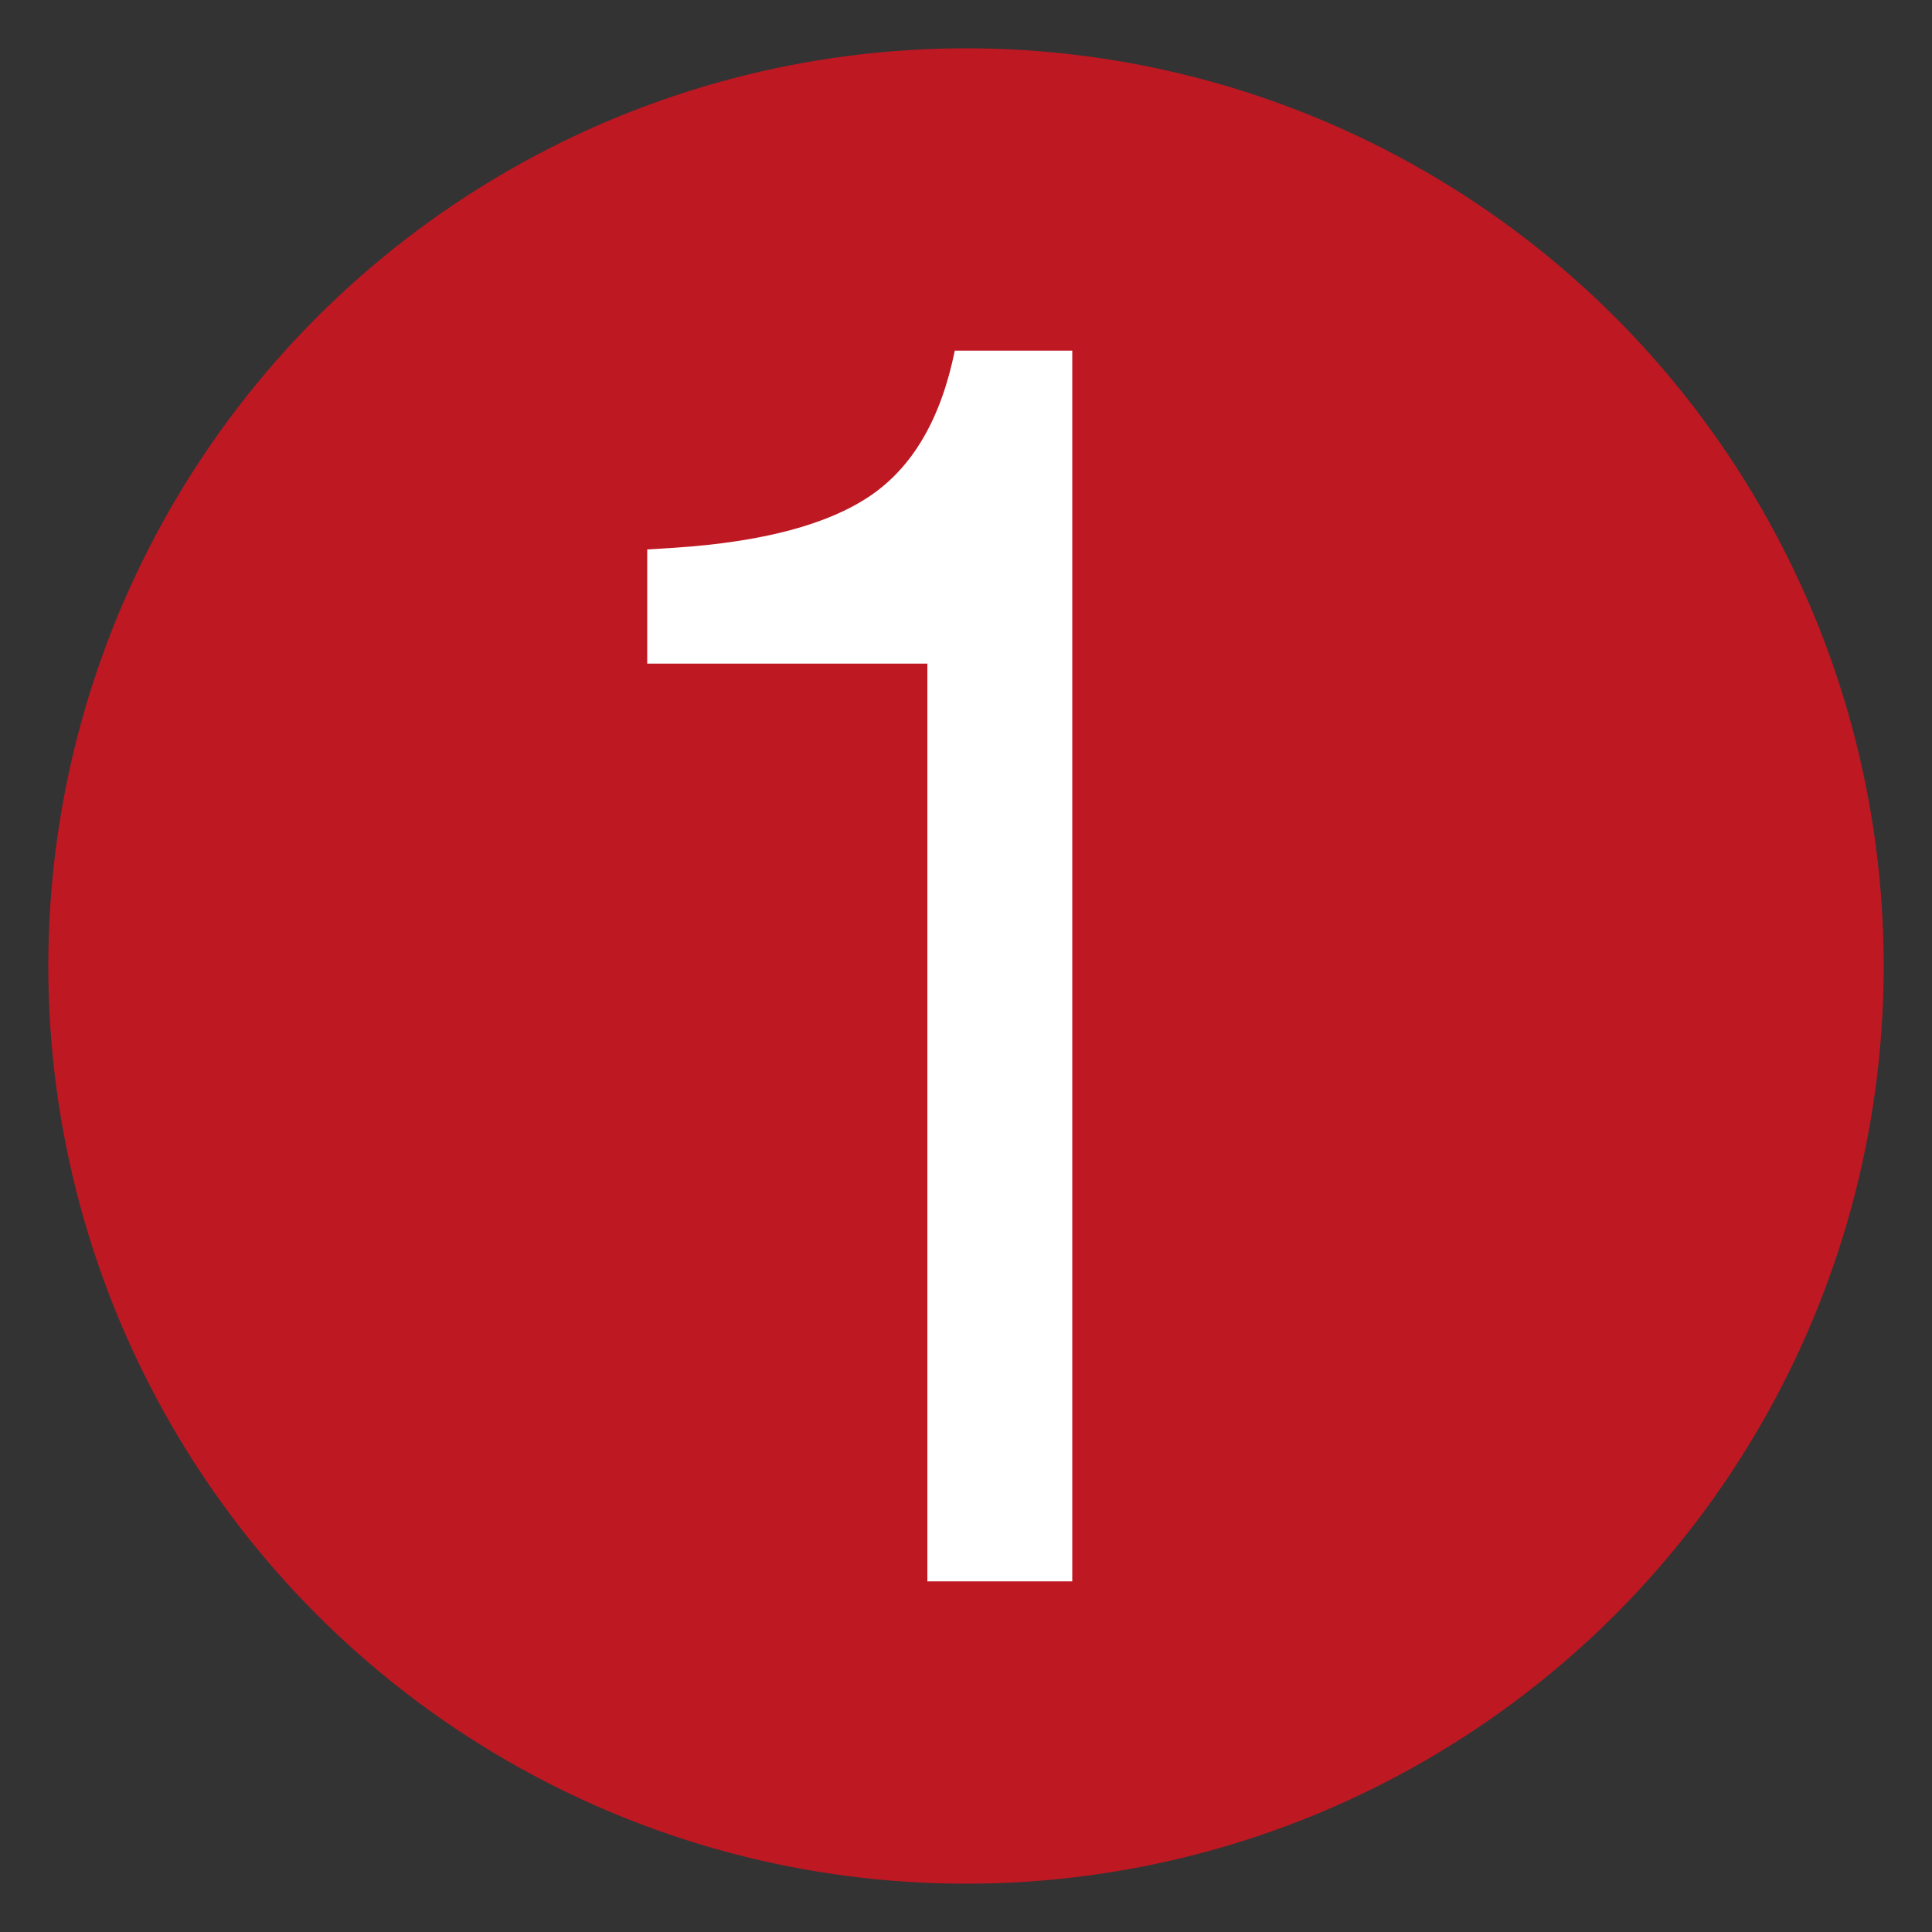
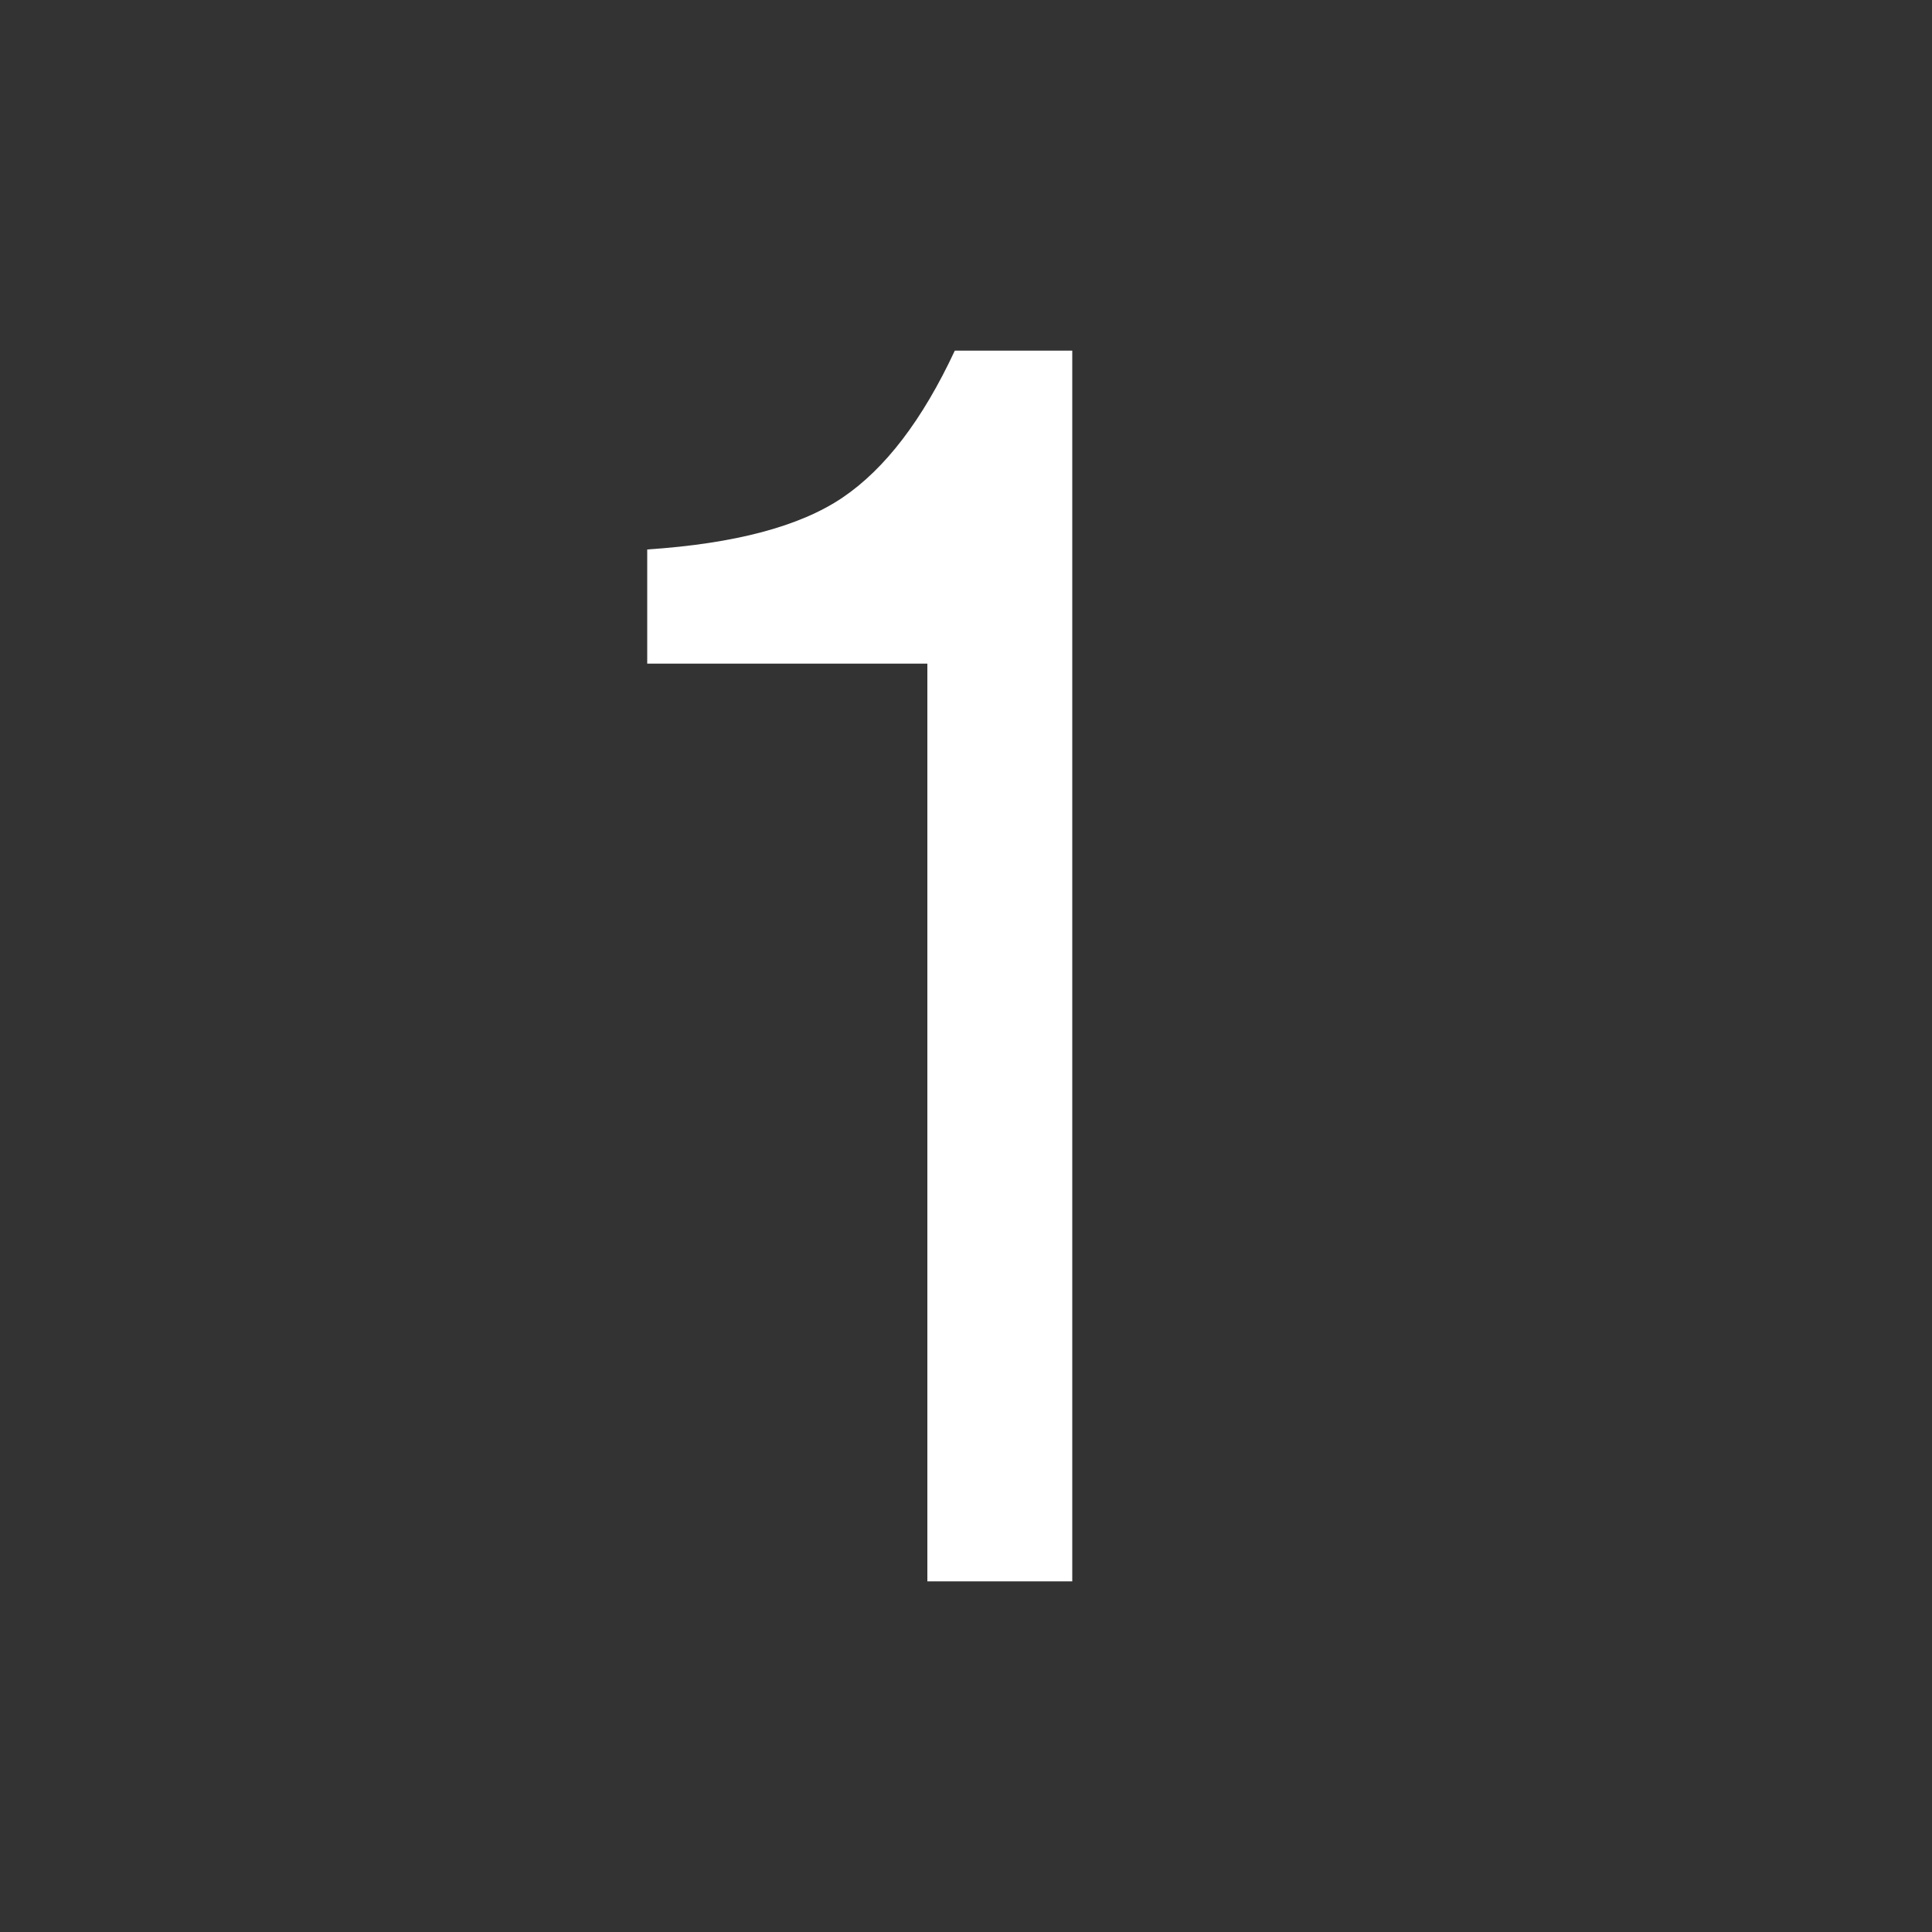
<svg xmlns="http://www.w3.org/2000/svg" id="Livello_1" data-name="Livello 1" viewBox="0 0 200 200">
  <rect x="0" y="0" width="200" height="200" fill="#333333" stroke="none" />
  <defs>
    <style>.cls-1{fill:#be1823;}.cls-2{fill:#fff;}</style>
  </defs>
-   <circle class="cls-1" cx="100" cy="100" r="95" />
-   <path class="cls-2" d="M98.84,36.3H111V163.7H96v-95H67V56.88l2.86-.18q13.61-.9,20.22-5.37T98.84,36.3Z" />
+   <path class="cls-2" d="M98.84,36.3H111V163.7H96v-95H67V56.88q13.61-.9,20.22-5.37T98.84,36.3Z" />
</svg>